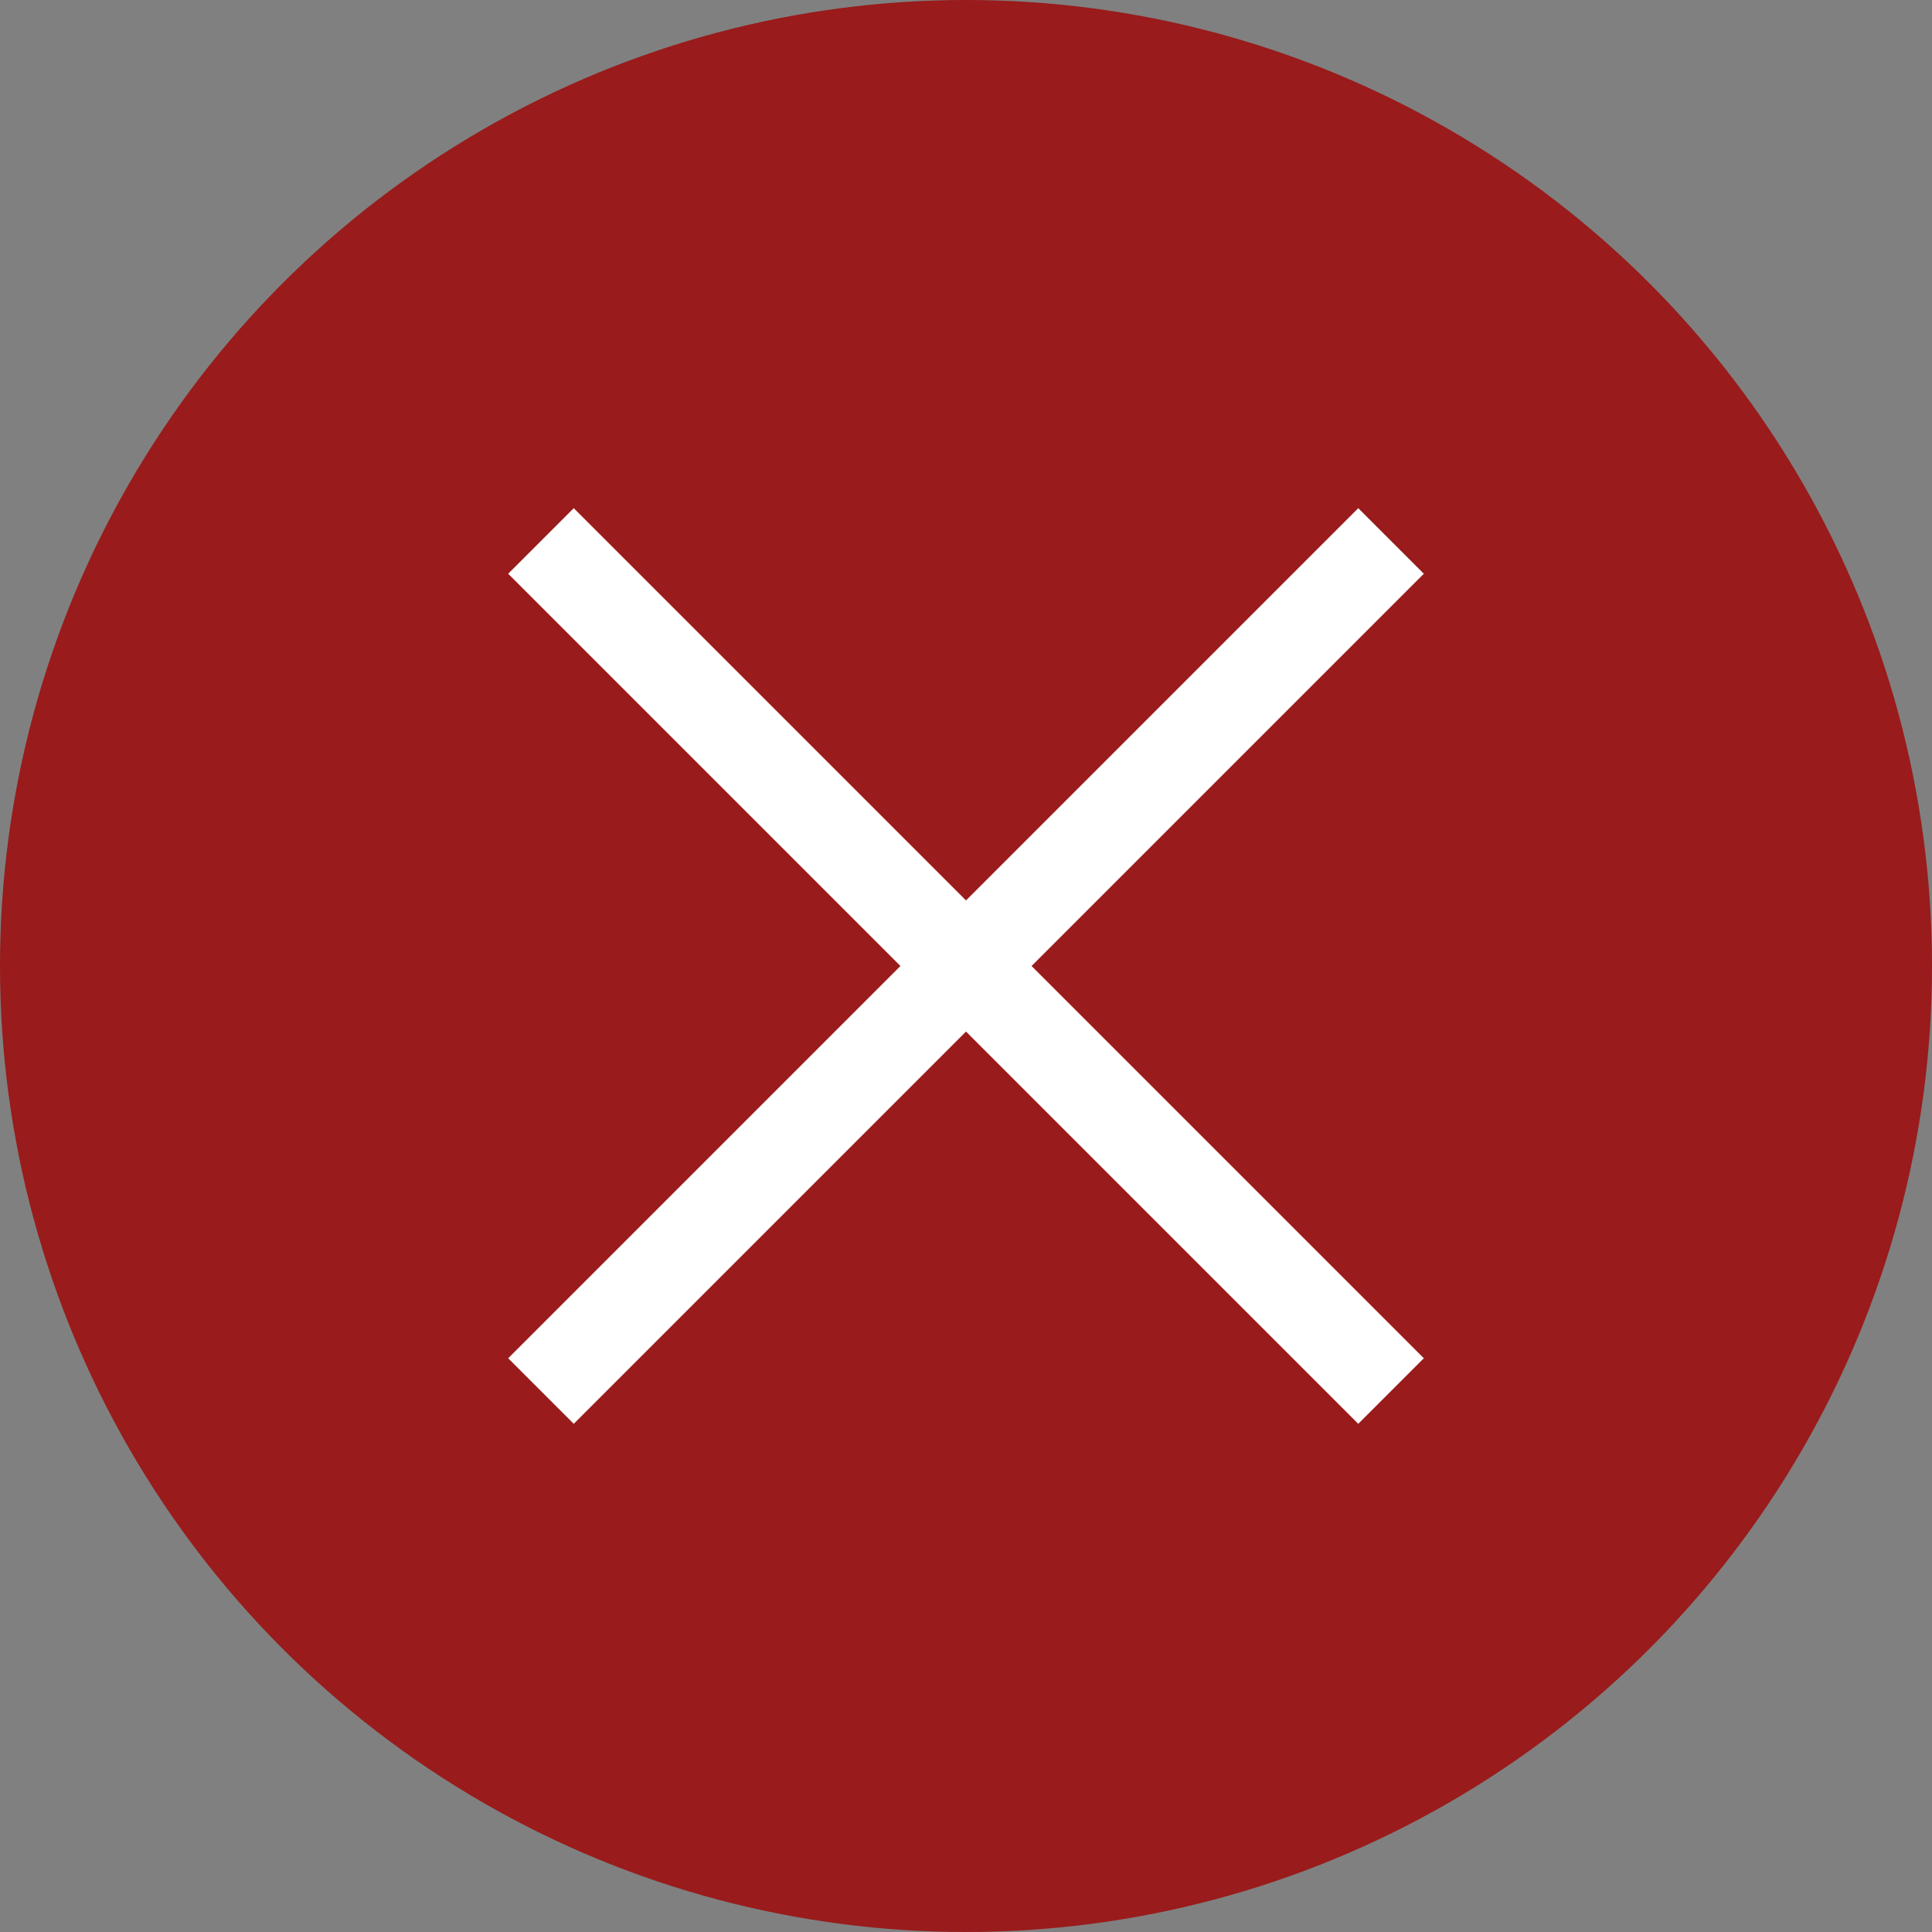
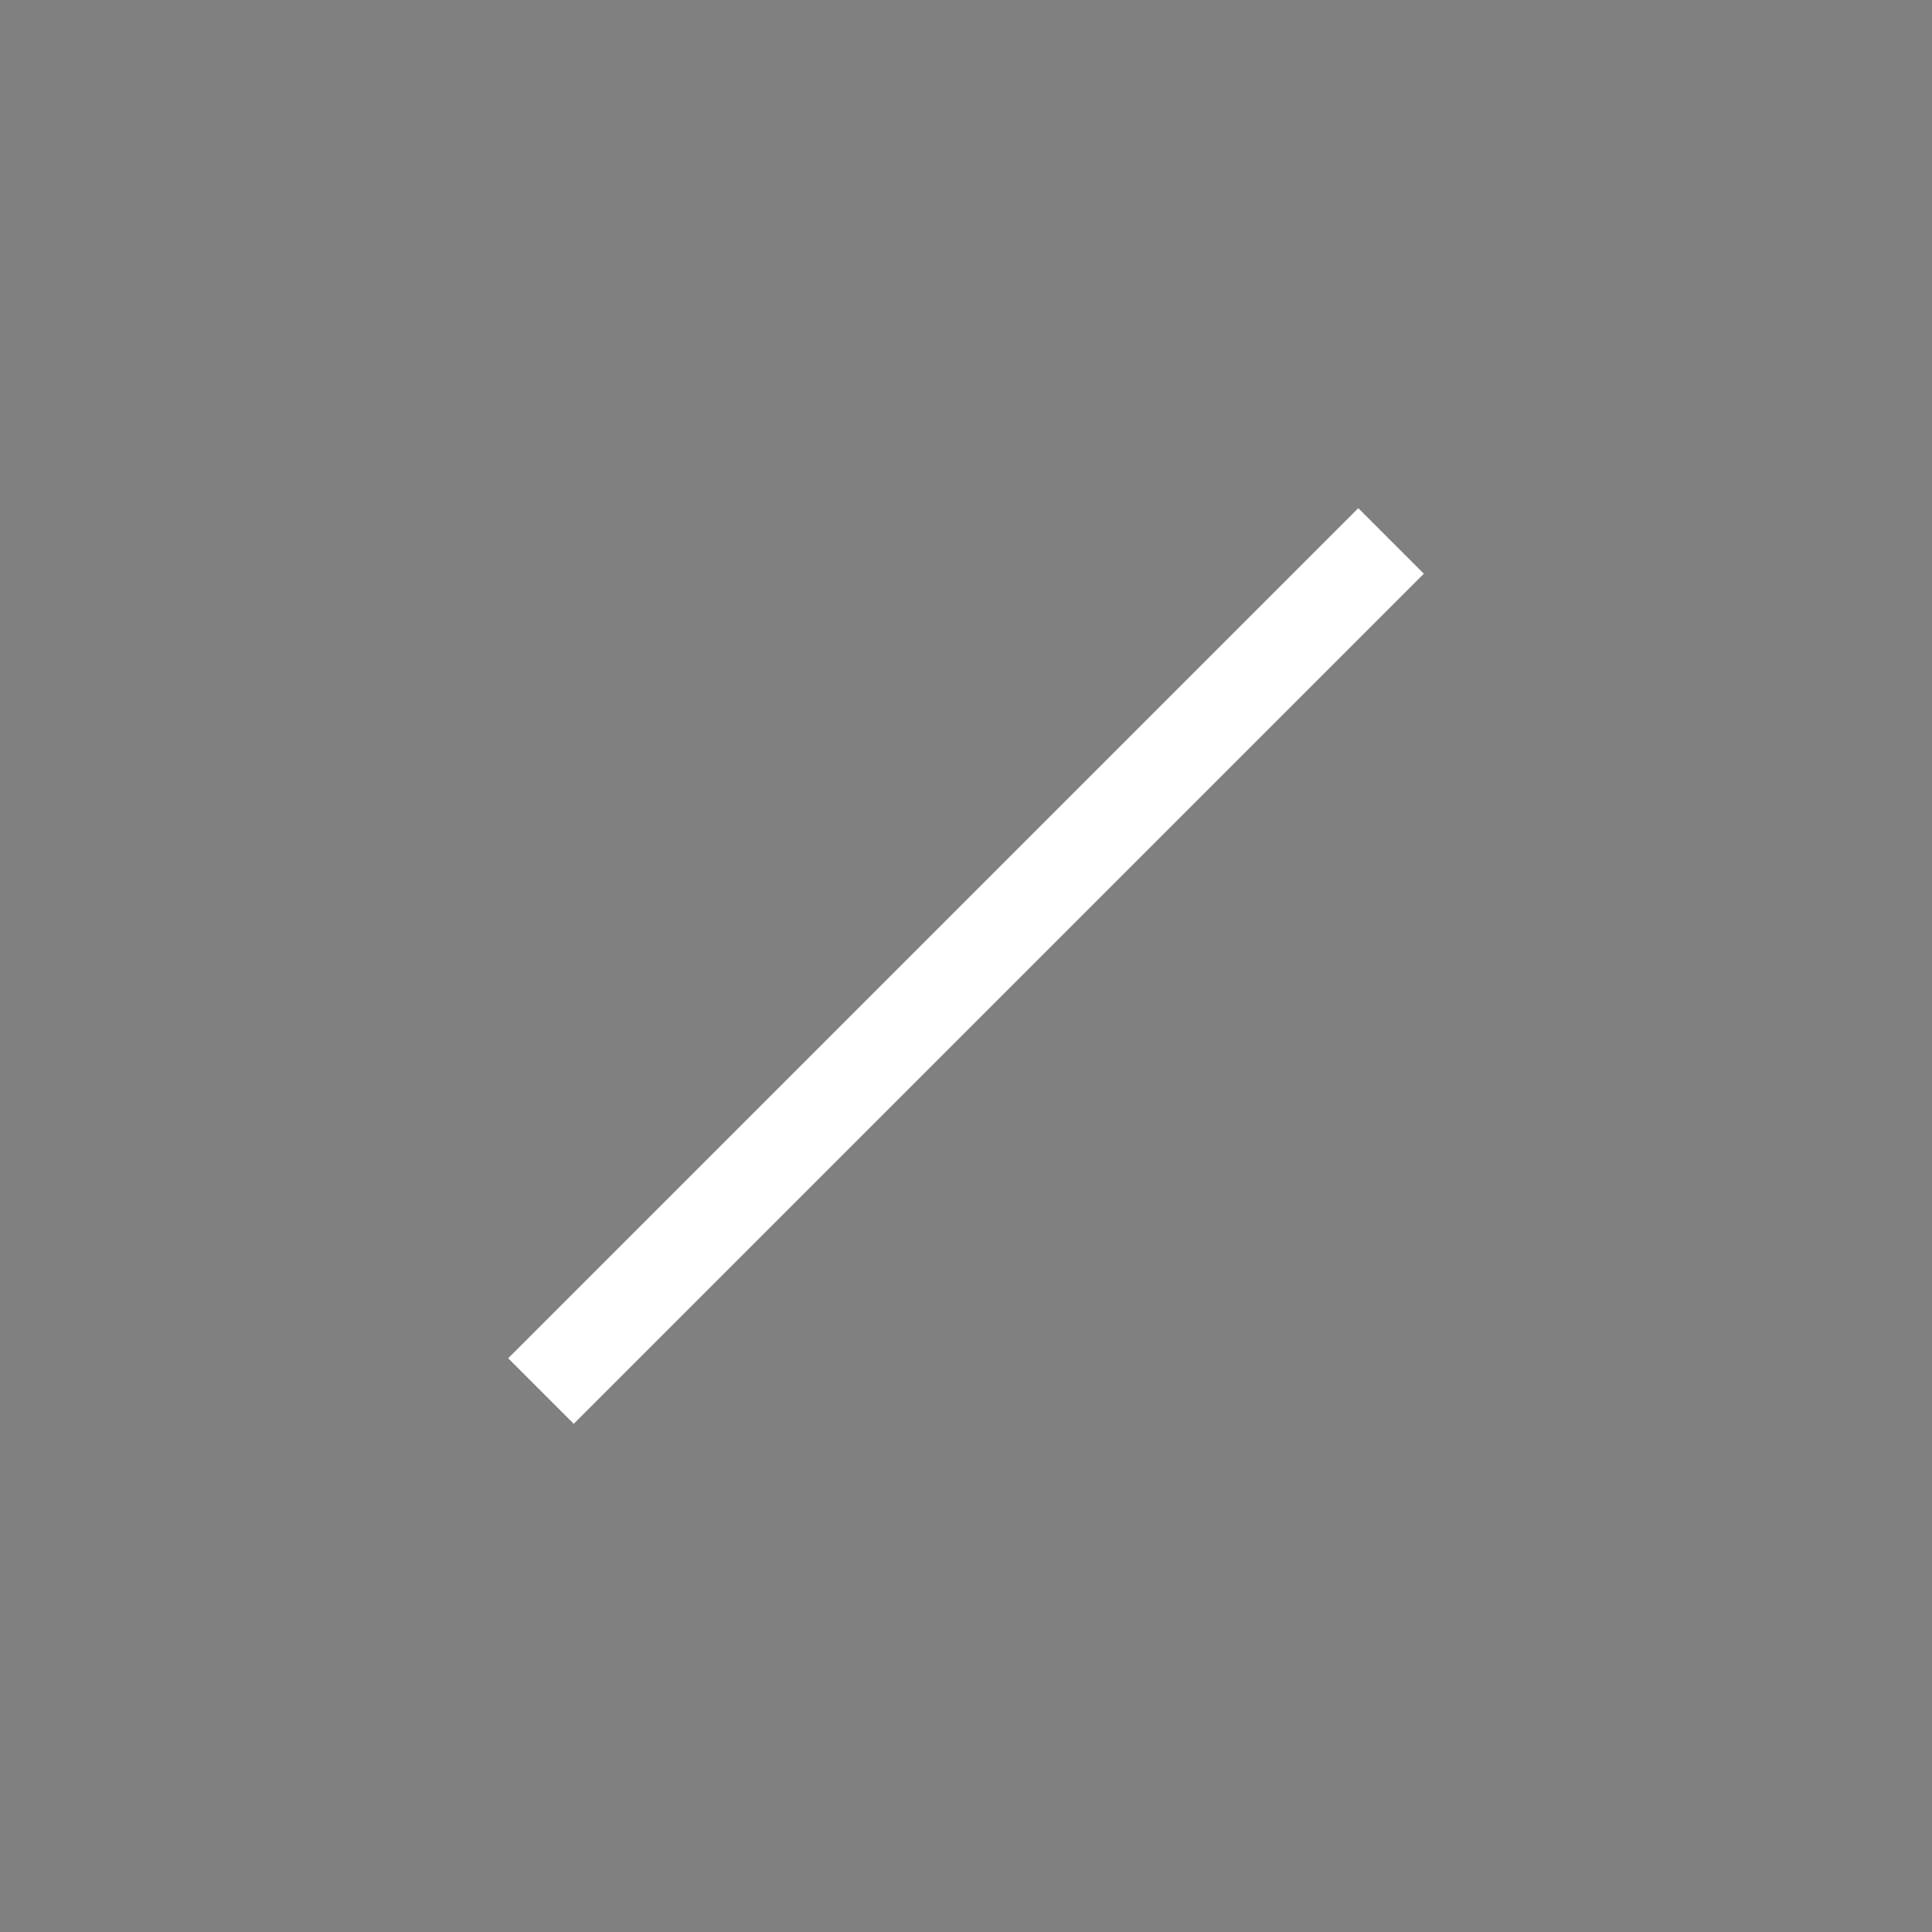
<svg xmlns="http://www.w3.org/2000/svg" width="25" height="25" viewBox="0 0 25 25" fill="none">
  <rect x="0" y="0" width="25" height="25" fill="#808080" stroke="none" />
-   <circle cx="12.5" cy="12.5" r="12.5" fill="#991b1b" />
-   <path d="M18 7L7 18M7 7L18 18" stroke="#fff" stroke-width="1.2" stroke-linejoin="round" />
+   <path d="M18 7L7 18M7 7" stroke="#fff" stroke-width="1.2" stroke-linejoin="round" />
</svg>